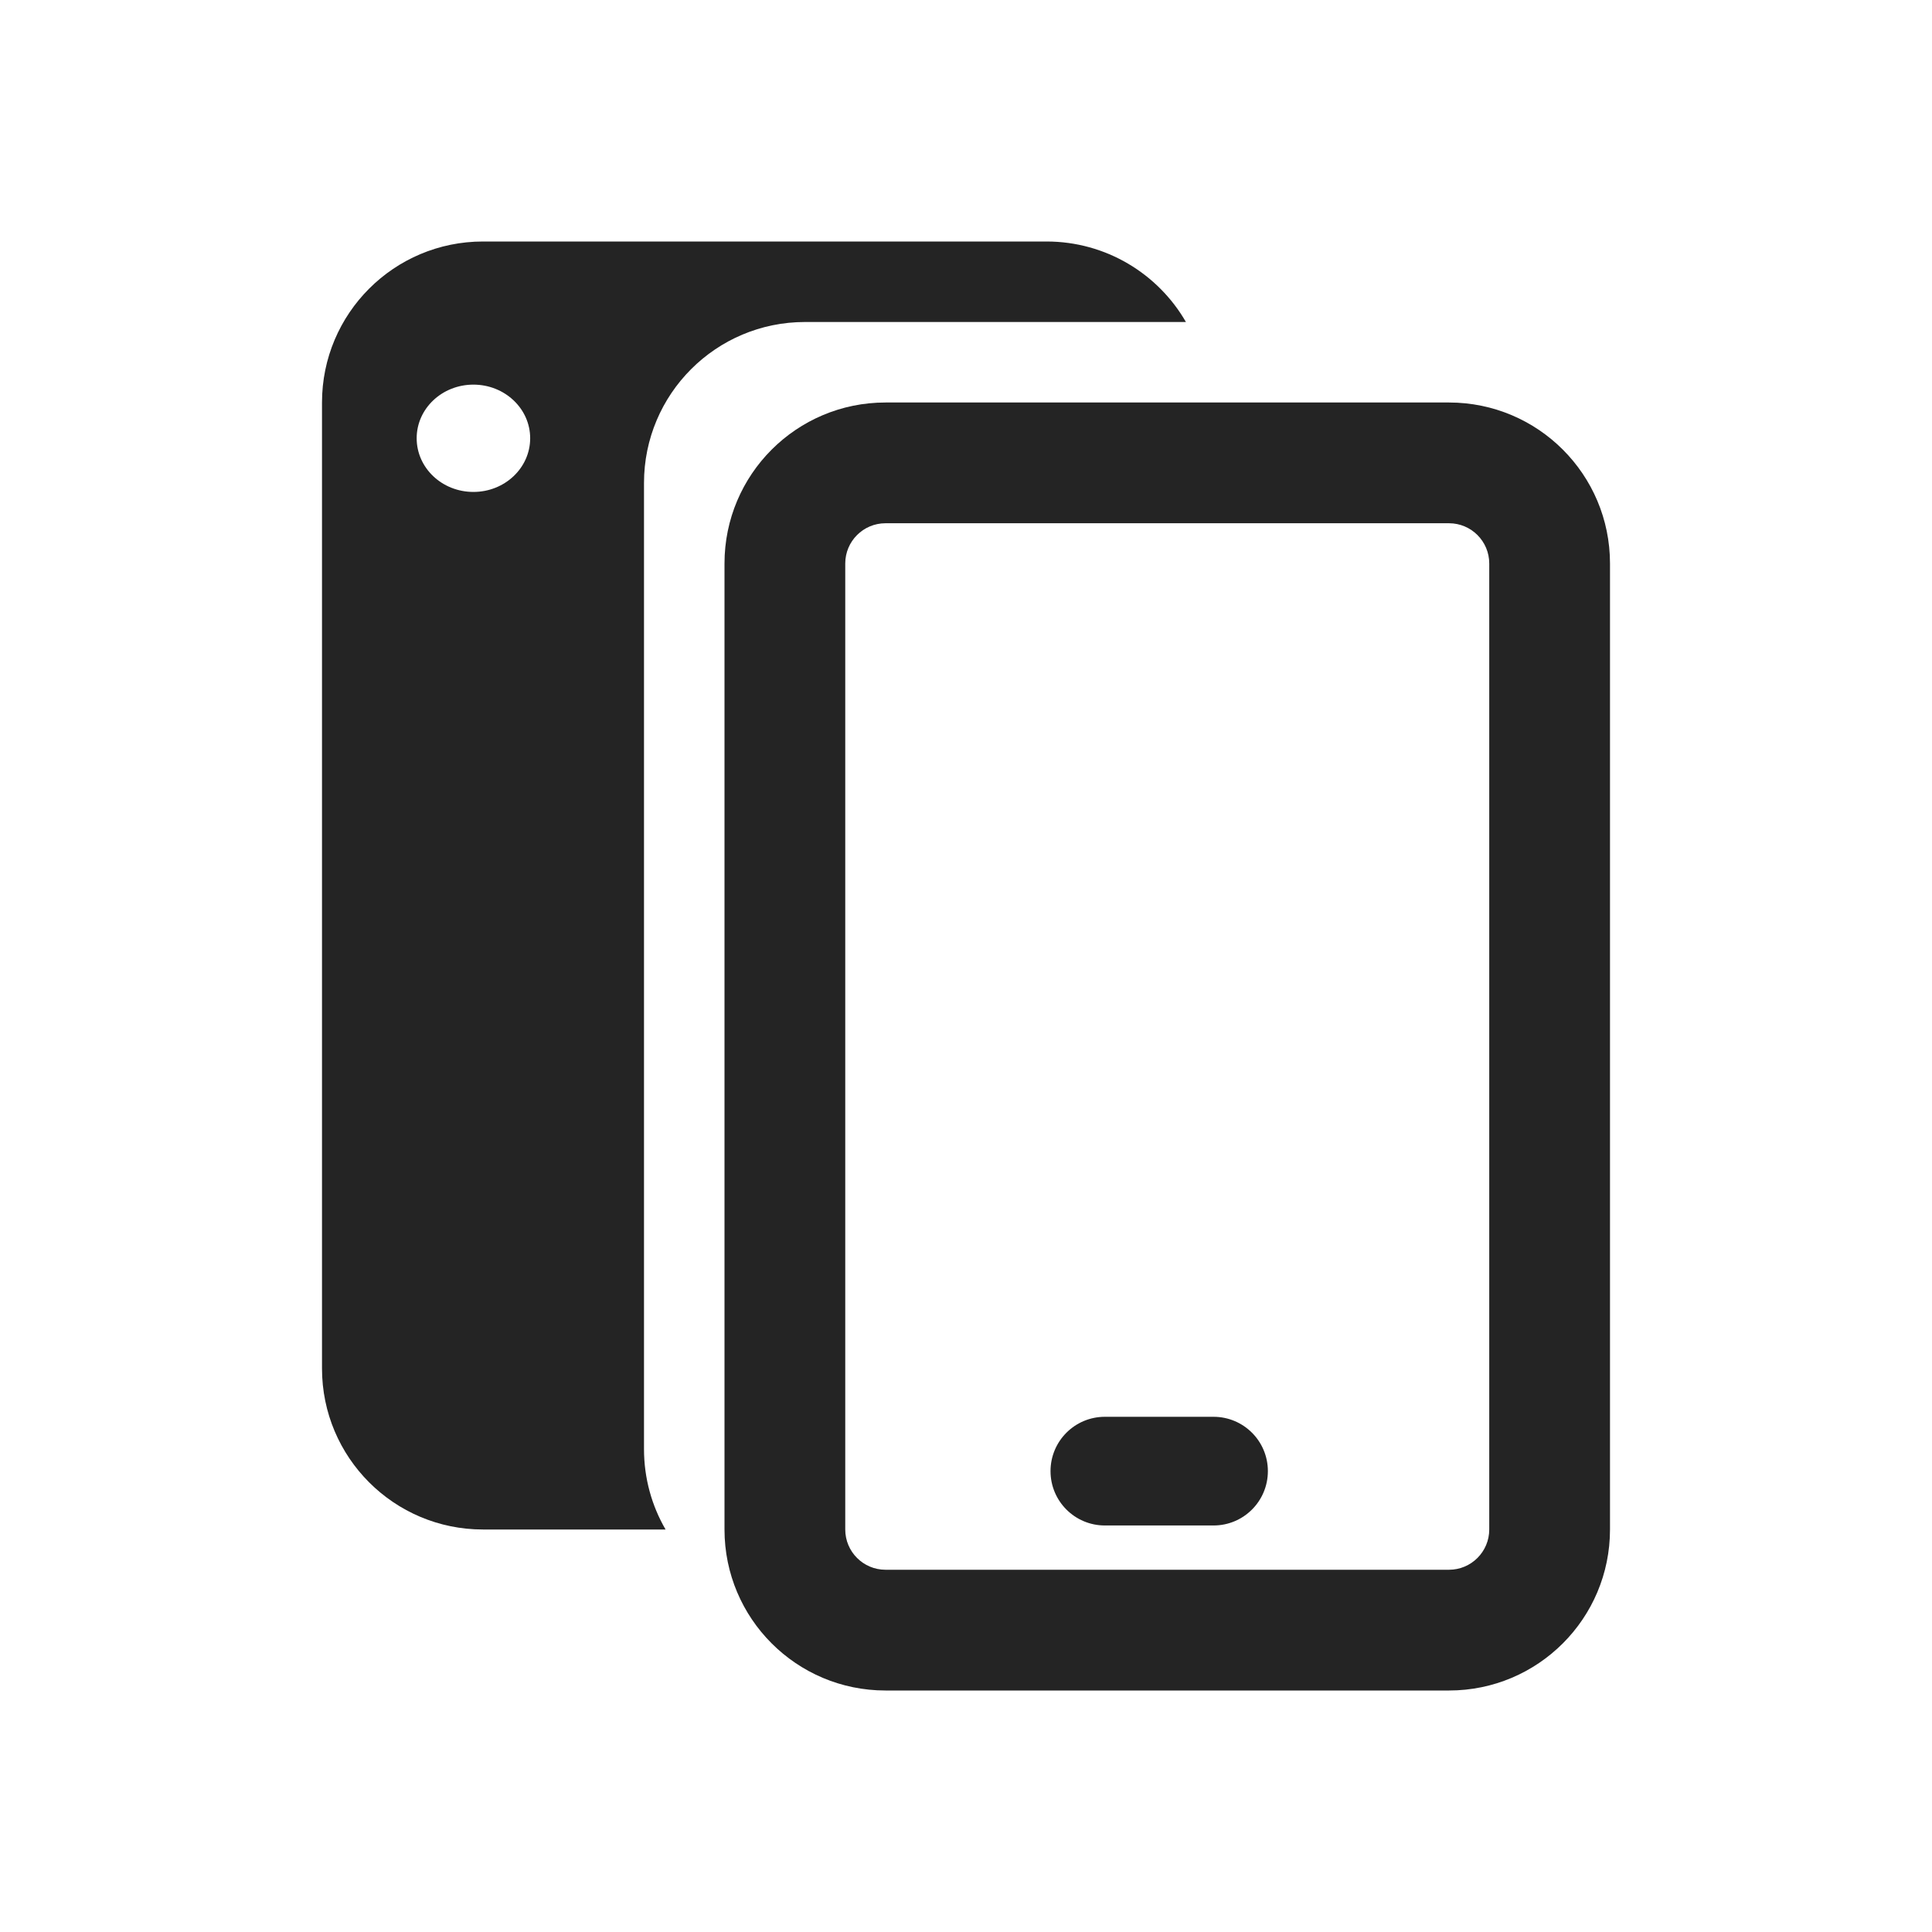
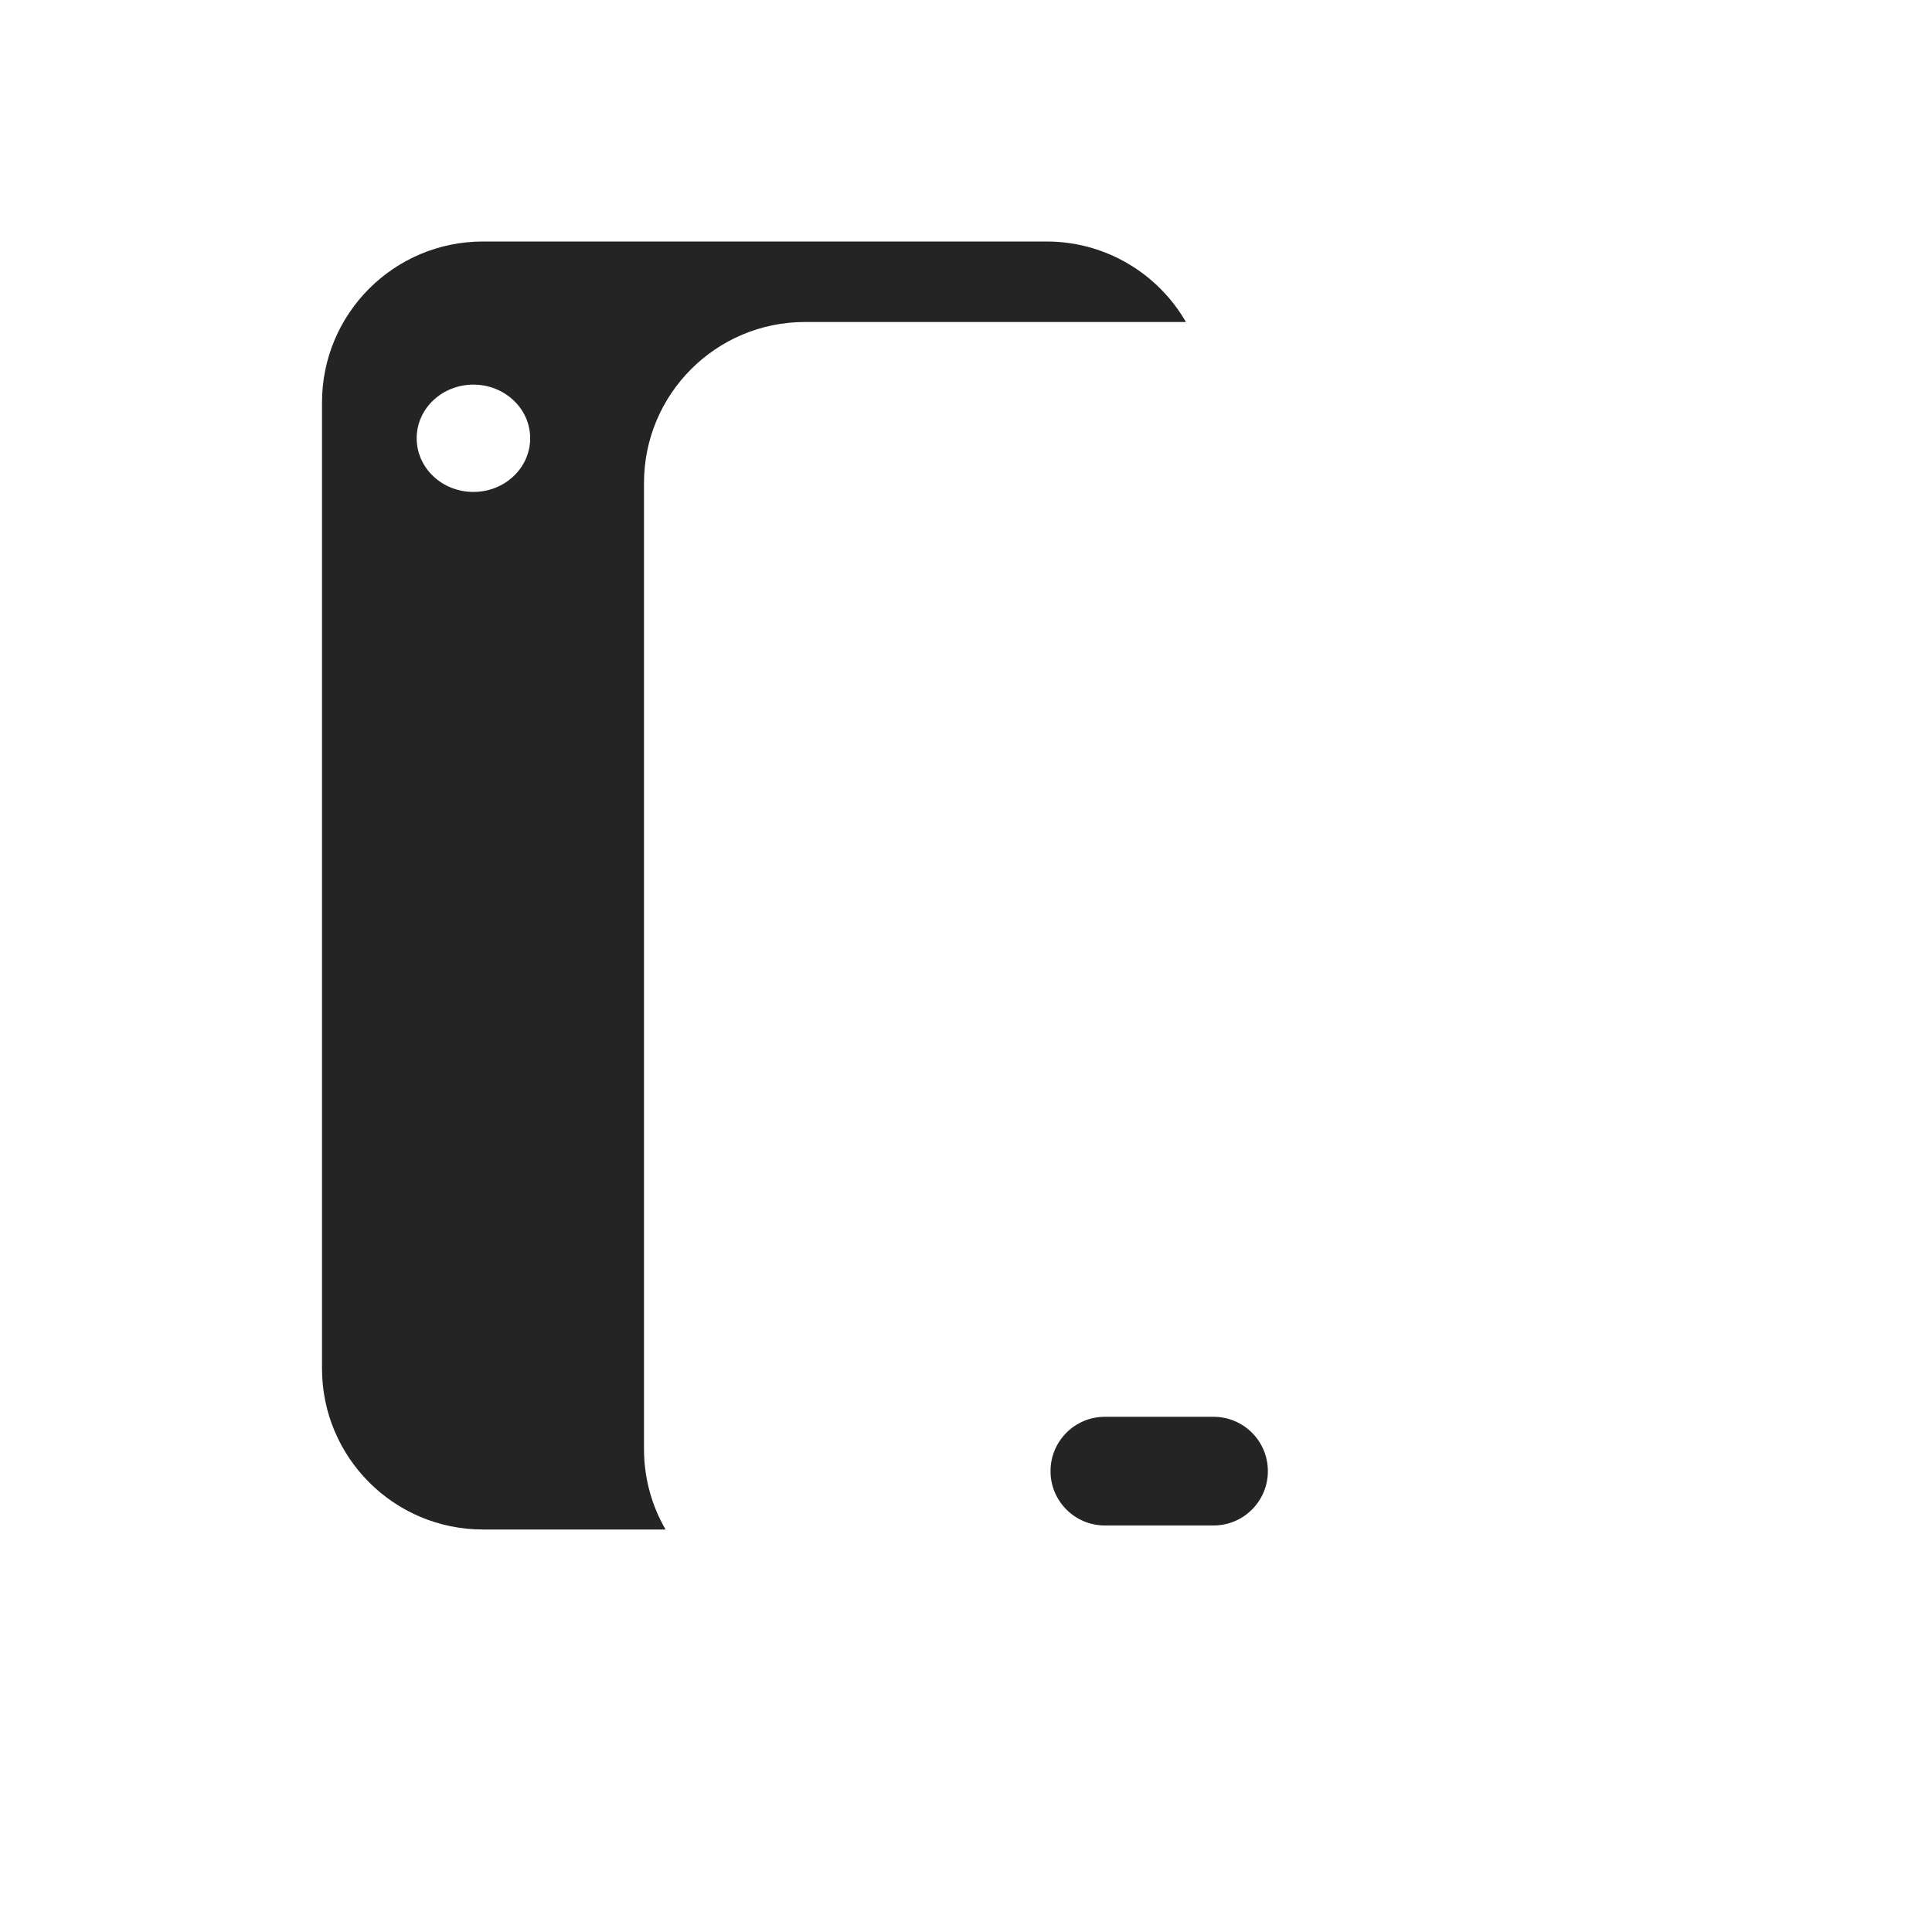
<svg xmlns="http://www.w3.org/2000/svg" width="24" height="24" viewBox="0 0 24 24" fill="none">
  <path d="M13.725 17.6C13.352 17.6 13.05 17.902 13.05 18.275C13.05 18.648 13.352 18.95 13.725 18.95H15.075C15.448 18.95 15.75 18.648 15.75 18.275C15.75 17.902 15.448 17.6 15.075 17.6H13.725Z" fill="#1A1A1A" fill-opacity="0.95" />
-   <path d="M9 7C9 5.895 9.895 5 11 5H18C19.105 5 20 5.895 20 7V19C20 20.105 19.105 21 18 21H11C9.895 21 9 20.105 9 19V7ZM11 6.5C10.724 6.5 10.5 6.724 10.5 7V19C10.5 19.276 10.724 19.5 11 19.5H18C18.276 19.5 18.5 19.276 18.5 19V7C18.5 6.724 18.276 6.5 18 6.5H11Z" fill="#1A1A1A" fill-opacity="0.95" />
  <path d="M6 3C4.895 3 4 3.895 4 5V17C4 18.105 4.895 19 6 19H8.268C8.097 18.706 8 18.364 8 18V6C8 4.895 8.895 4 10 4H14.732C14.387 3.402 13.74 3 13 3H6ZM6.586 5.444C6.586 5.813 6.27 6.111 5.881 6.111C5.491 6.111 5.176 5.813 5.176 5.444C5.176 5.076 5.491 4.778 5.881 4.778C6.27 4.778 6.586 5.076 6.586 5.444ZM5.881 8.333C6.27 8.333 6.586 8.035 6.586 7.667C6.586 7.298 6.27 7 5.881 7C5.491 7 5.176 7.298 5.176 7.667C5.176 8.035 5.491 8.333 5.881 8.333Z" fill="#1A1A1A" fill-opacity="0.95" />
</svg>